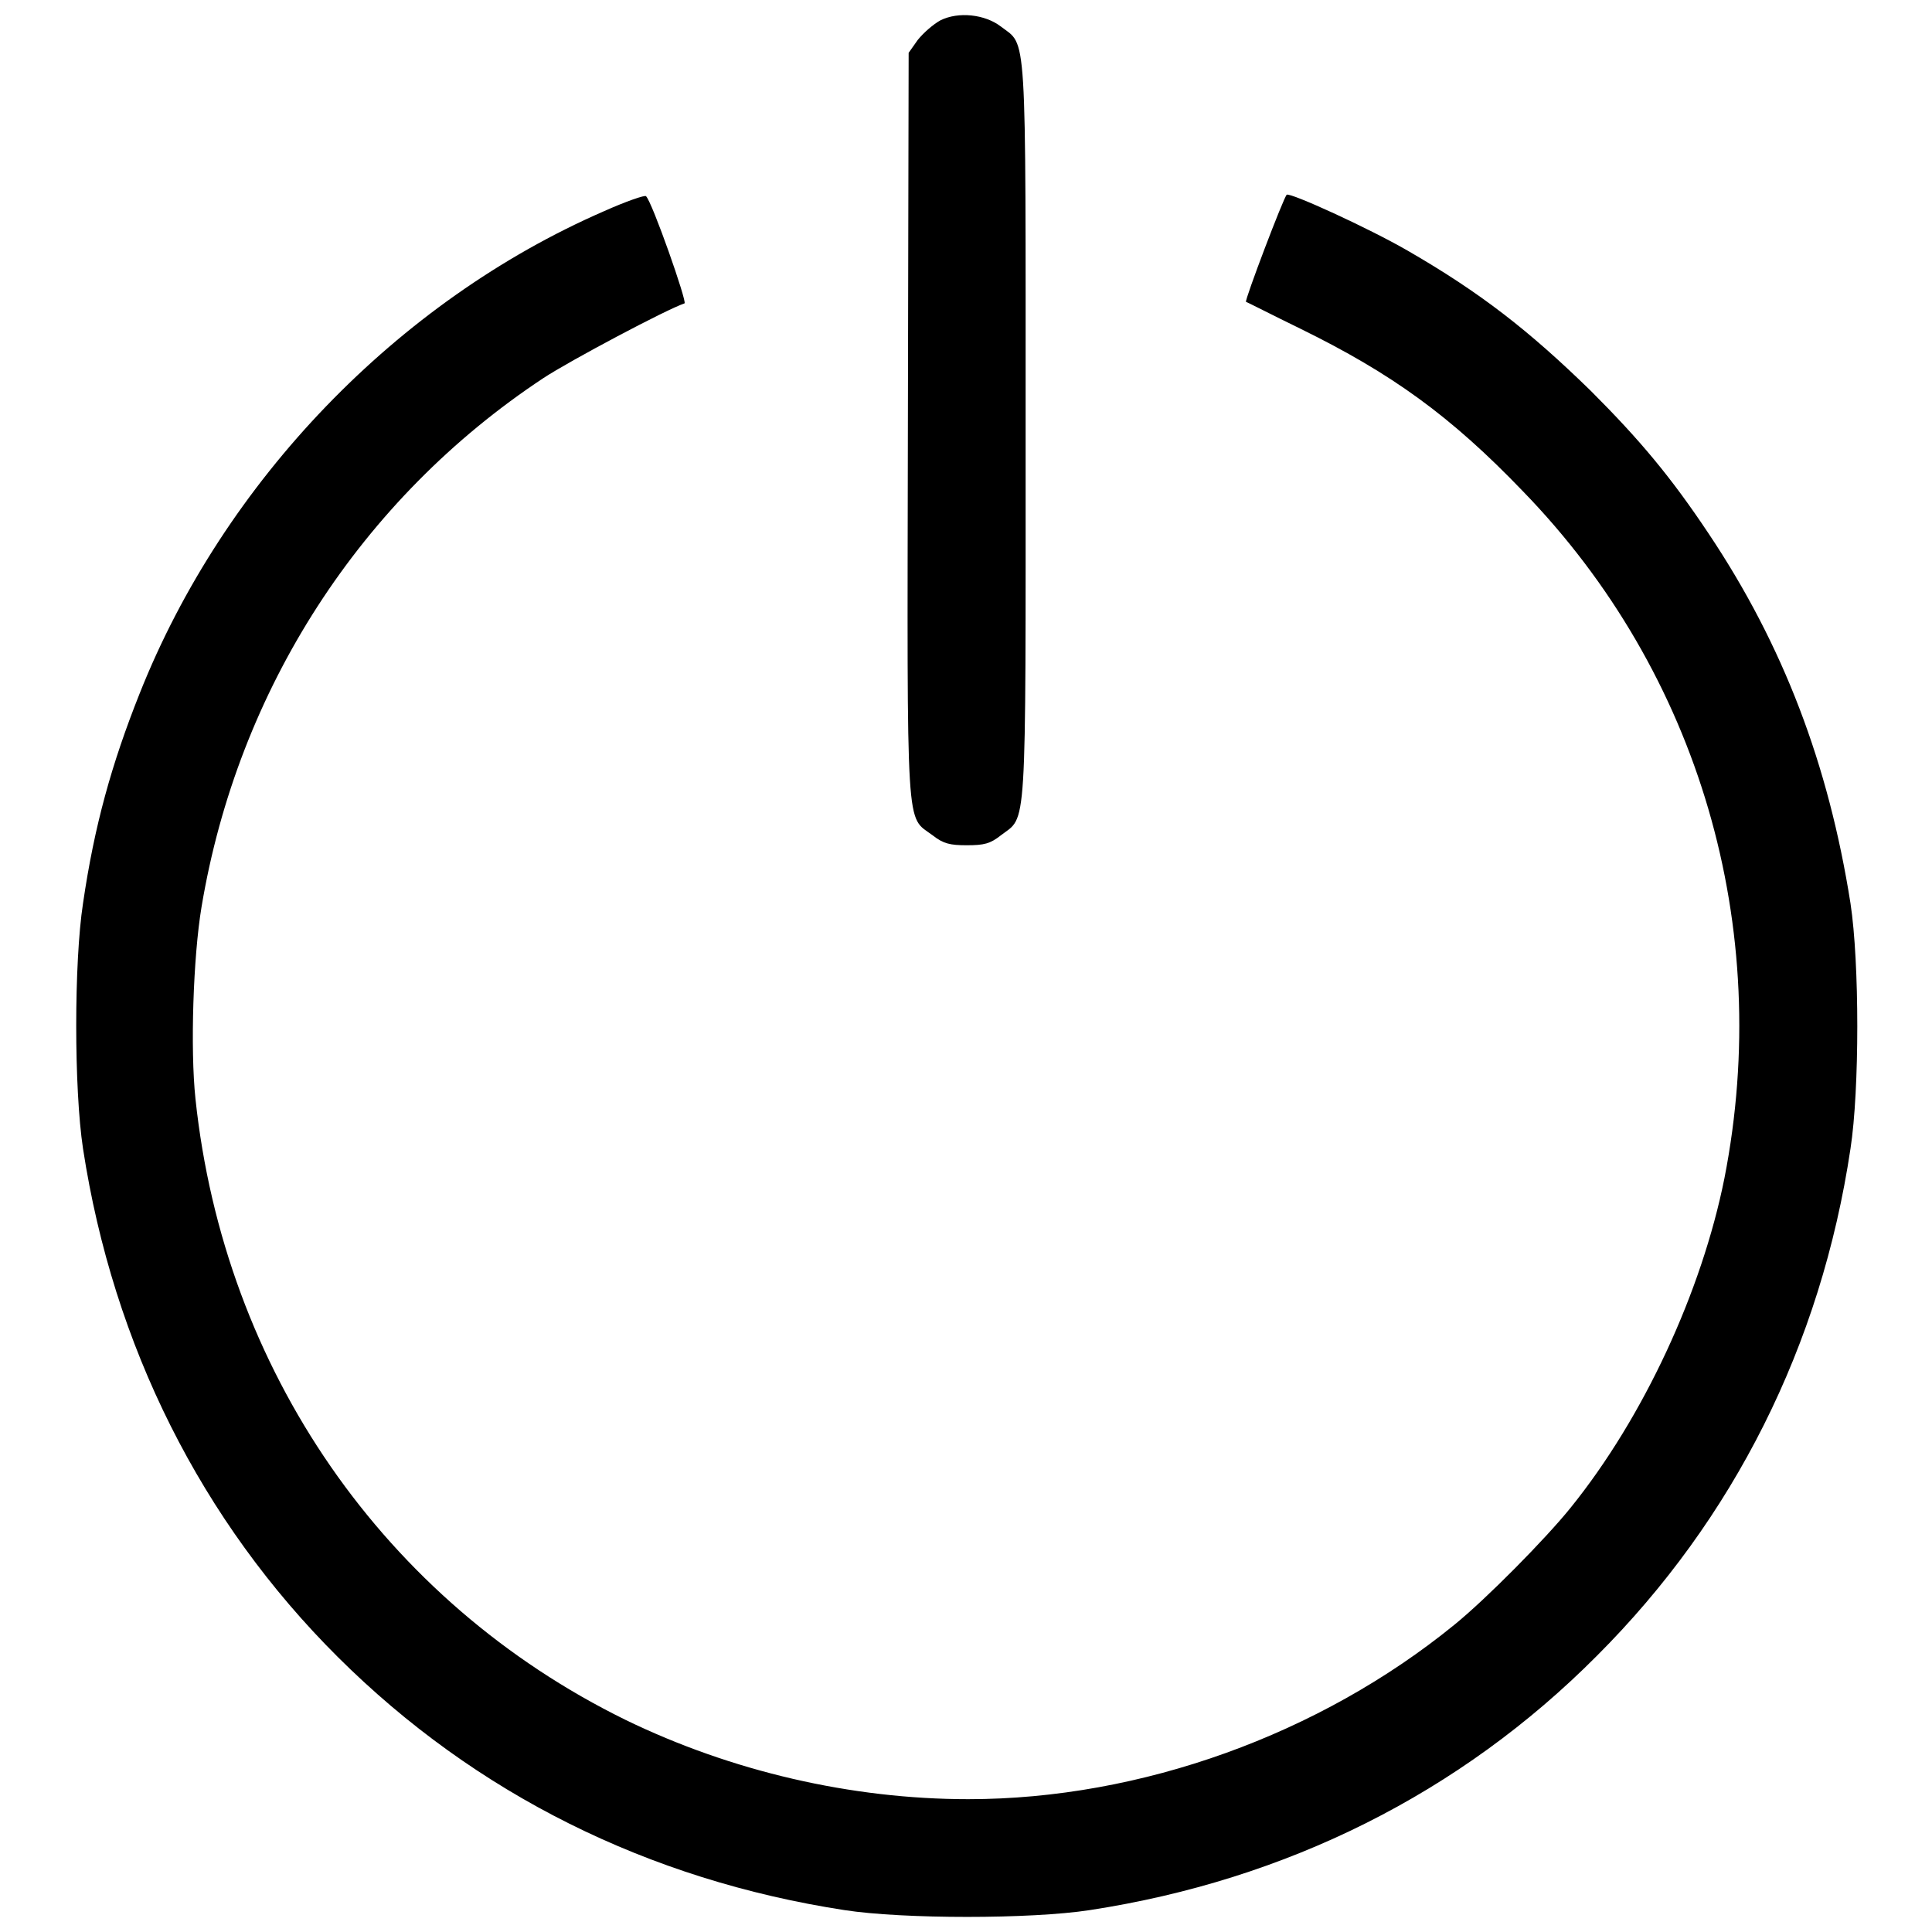
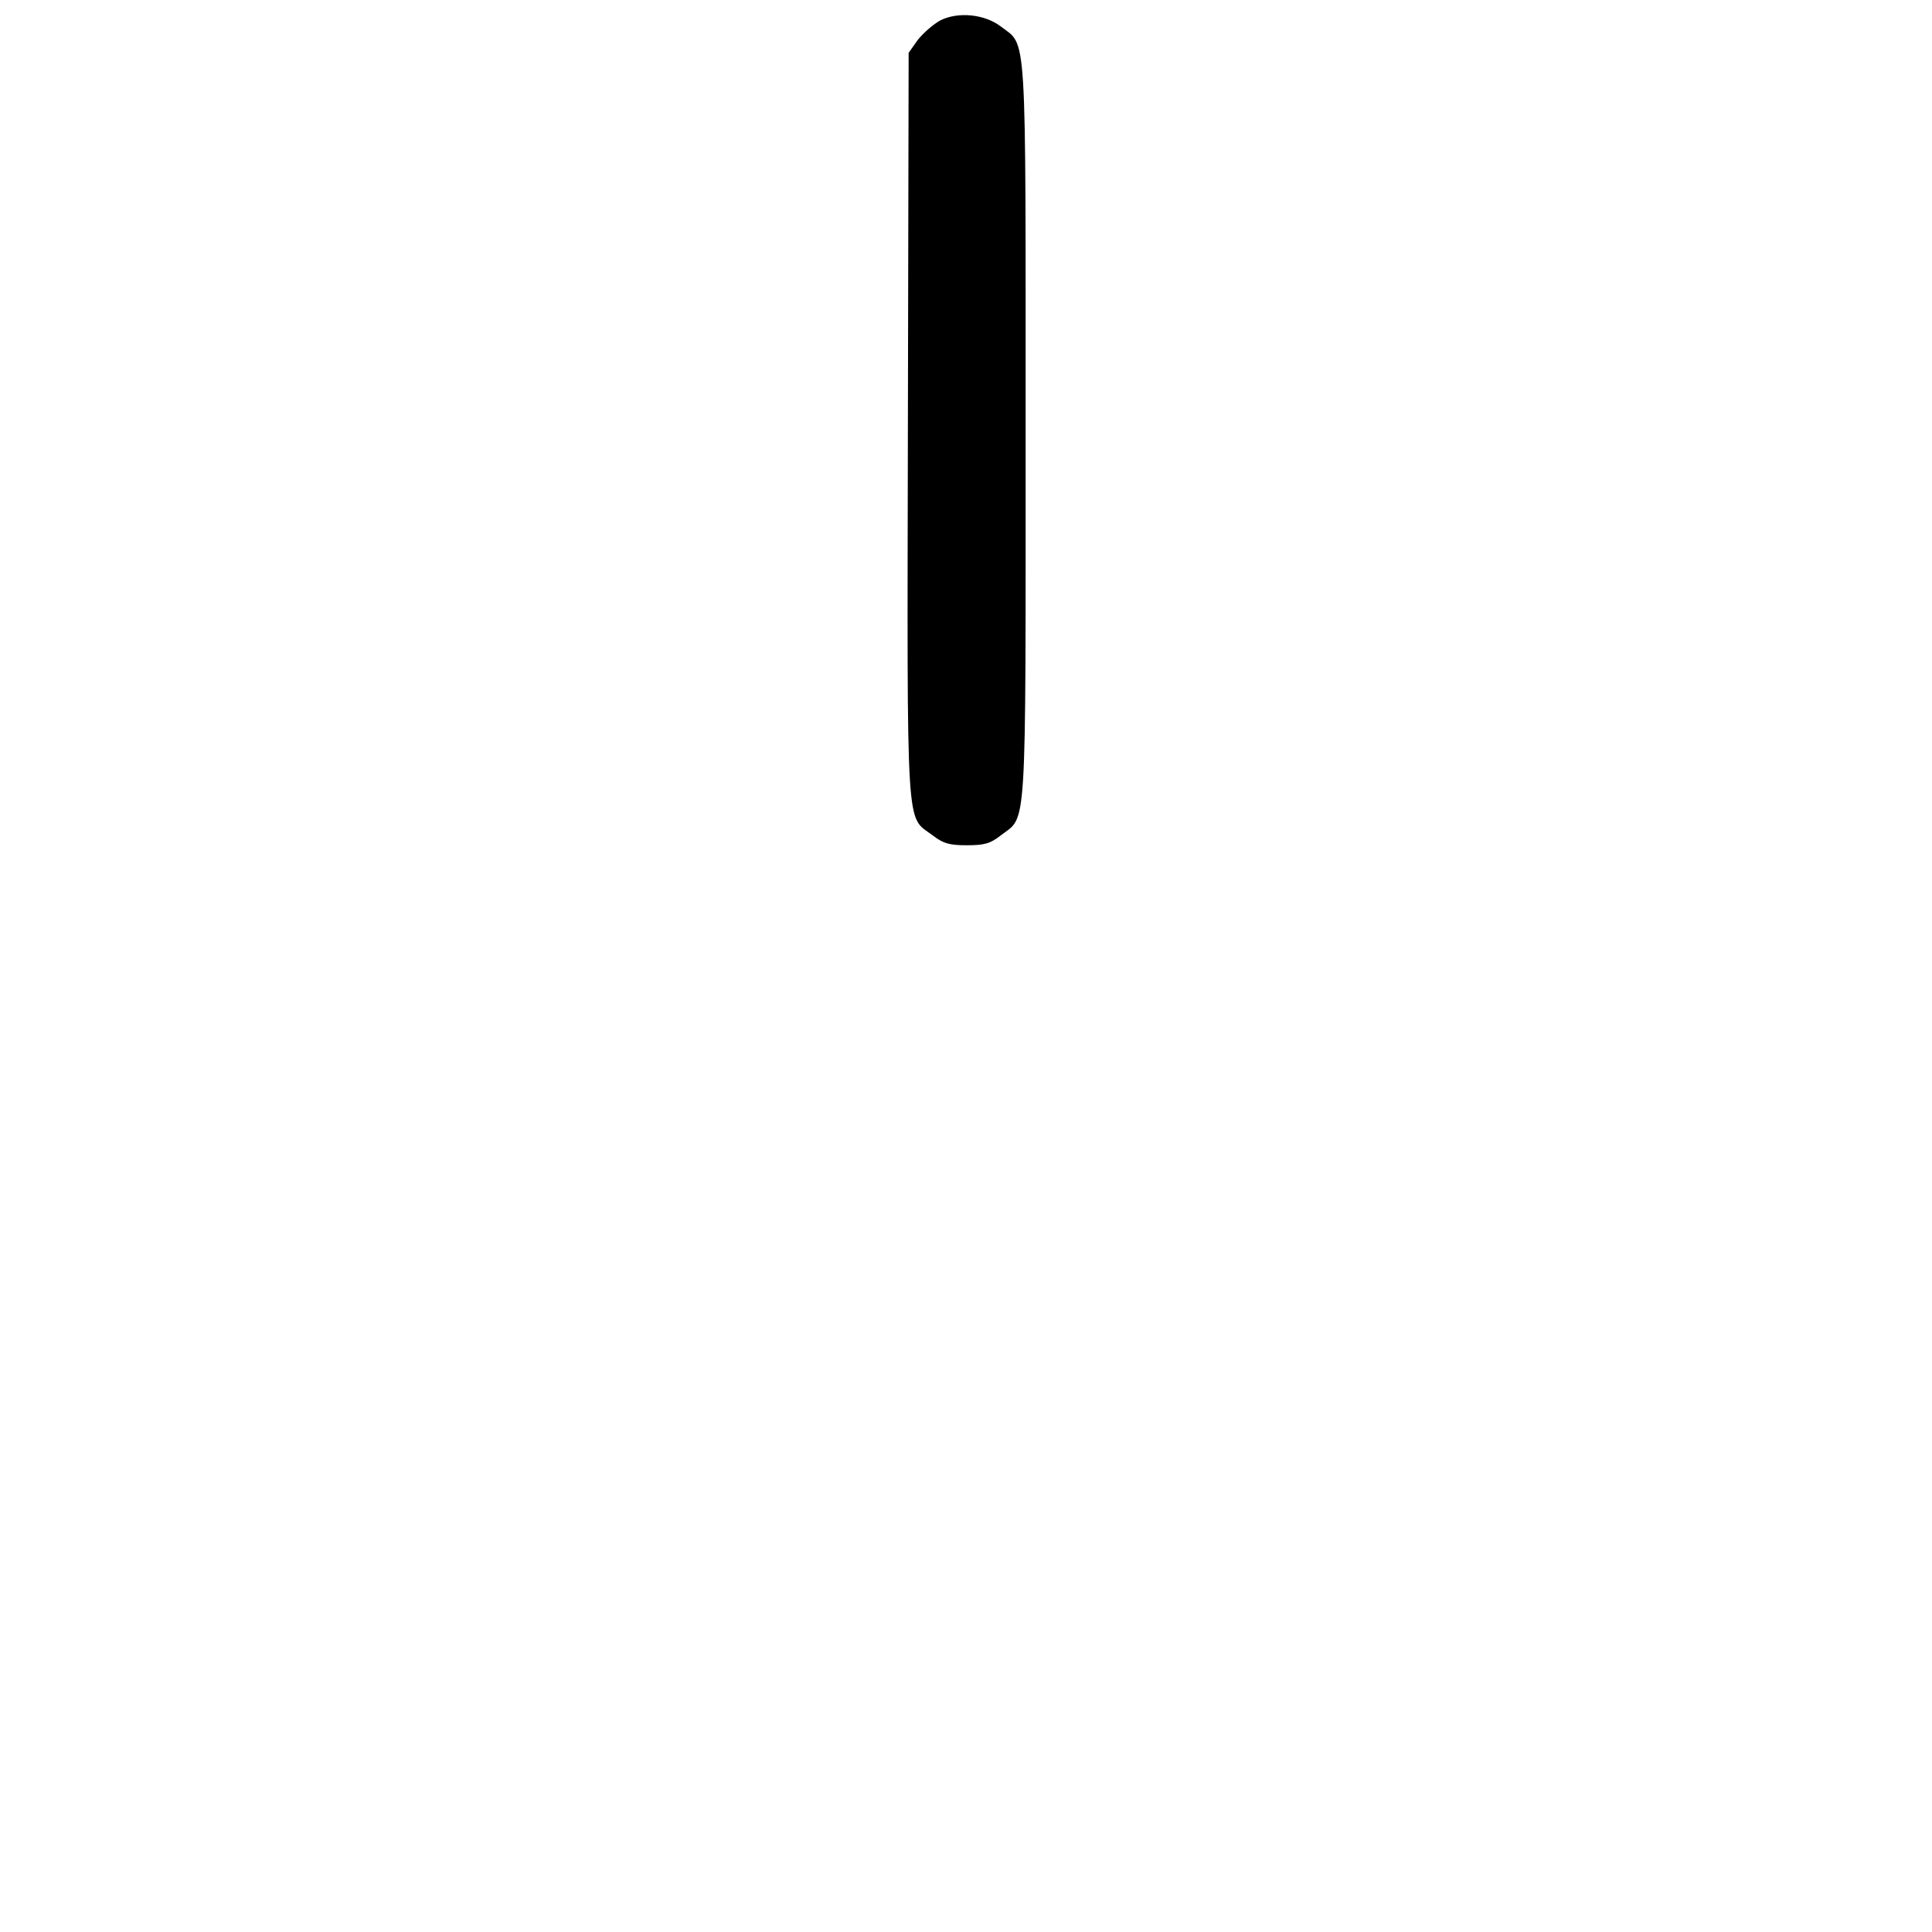
<svg xmlns="http://www.w3.org/2000/svg" version="1.1" x="0px" y="0px" viewBox="0 0 256 256" enable-background="new 0 0 256 256" xml:space="preserve">
  <g>
    <g>
      <g>
        <path fill="#000000" d="M124.6,2.7c-0.9,0.5-2.2,1.6-3,2.6L120.4,7l-0.1,49.5c-0.1,55.1-0.3,51.5,3.3,54.2c1.4,1.1,2.3,1.3,4.5,1.3c2.3,0,3.1-0.2,4.5-1.3c3.5-2.7,3.3,0.8,3.3-53.6c0-54.3,0.2-50.9-3.3-53.6C130.5,1.9,127,1.5,124.6,2.7z" />
-         <path fill="#000000" d="M80,28C52.7,39.9,29.7,63.7,18.5,91.9c-3.7,9.3-6,17.5-7.5,27.8c-1.2,7.8-1.2,24.6,0,32.5c4,26.1,15.7,49.4,33.8,67.4c18.2,18.1,41.1,29.5,67.1,33.5c7.8,1.2,24.7,1.2,32.5,0c26.1-4,49.1-15.5,67.2-33.7c18.1-18.1,29.7-41.1,33.6-67.2c1.2-7.8,1.2-24.6,0-32.5c-2.9-18.4-8.9-34.2-18.8-49c-5-7.5-9.1-12.4-15.6-18.9c-8.2-8-14.6-13-24.3-18.6c-5.2-3-15.5-7.7-16-7.4c-0.4,0.3-5.6,14-5.4,14.2c0.1,0,3.4,1.7,7.3,3.6c12,5.9,19.8,11.5,29.4,21.5c23.4,24.1,33.2,57.8,26.7,91c-3,15-10.7,31.7-20.4,43.7c-3.3,4.1-11.2,12.1-15.4,15.5c-17.8,14.5-41.5,23.1-64.4,23.1c-15.5,0-31.4-3.7-45.4-10.5c-32-15.7-53.2-46.4-57-82.3c-0.7-6.6-0.3-18.8,0.8-25.4c4.8-28.8,21.1-54.1,45.3-70.1c3.5-2.3,16.3-9.1,18.7-9.9c0.4-0.1-4.3-13.5-5.1-14.2C85.5,25.8,82.9,26.7,80,28z" />
      </g>
    </g>
  </g>
</svg>